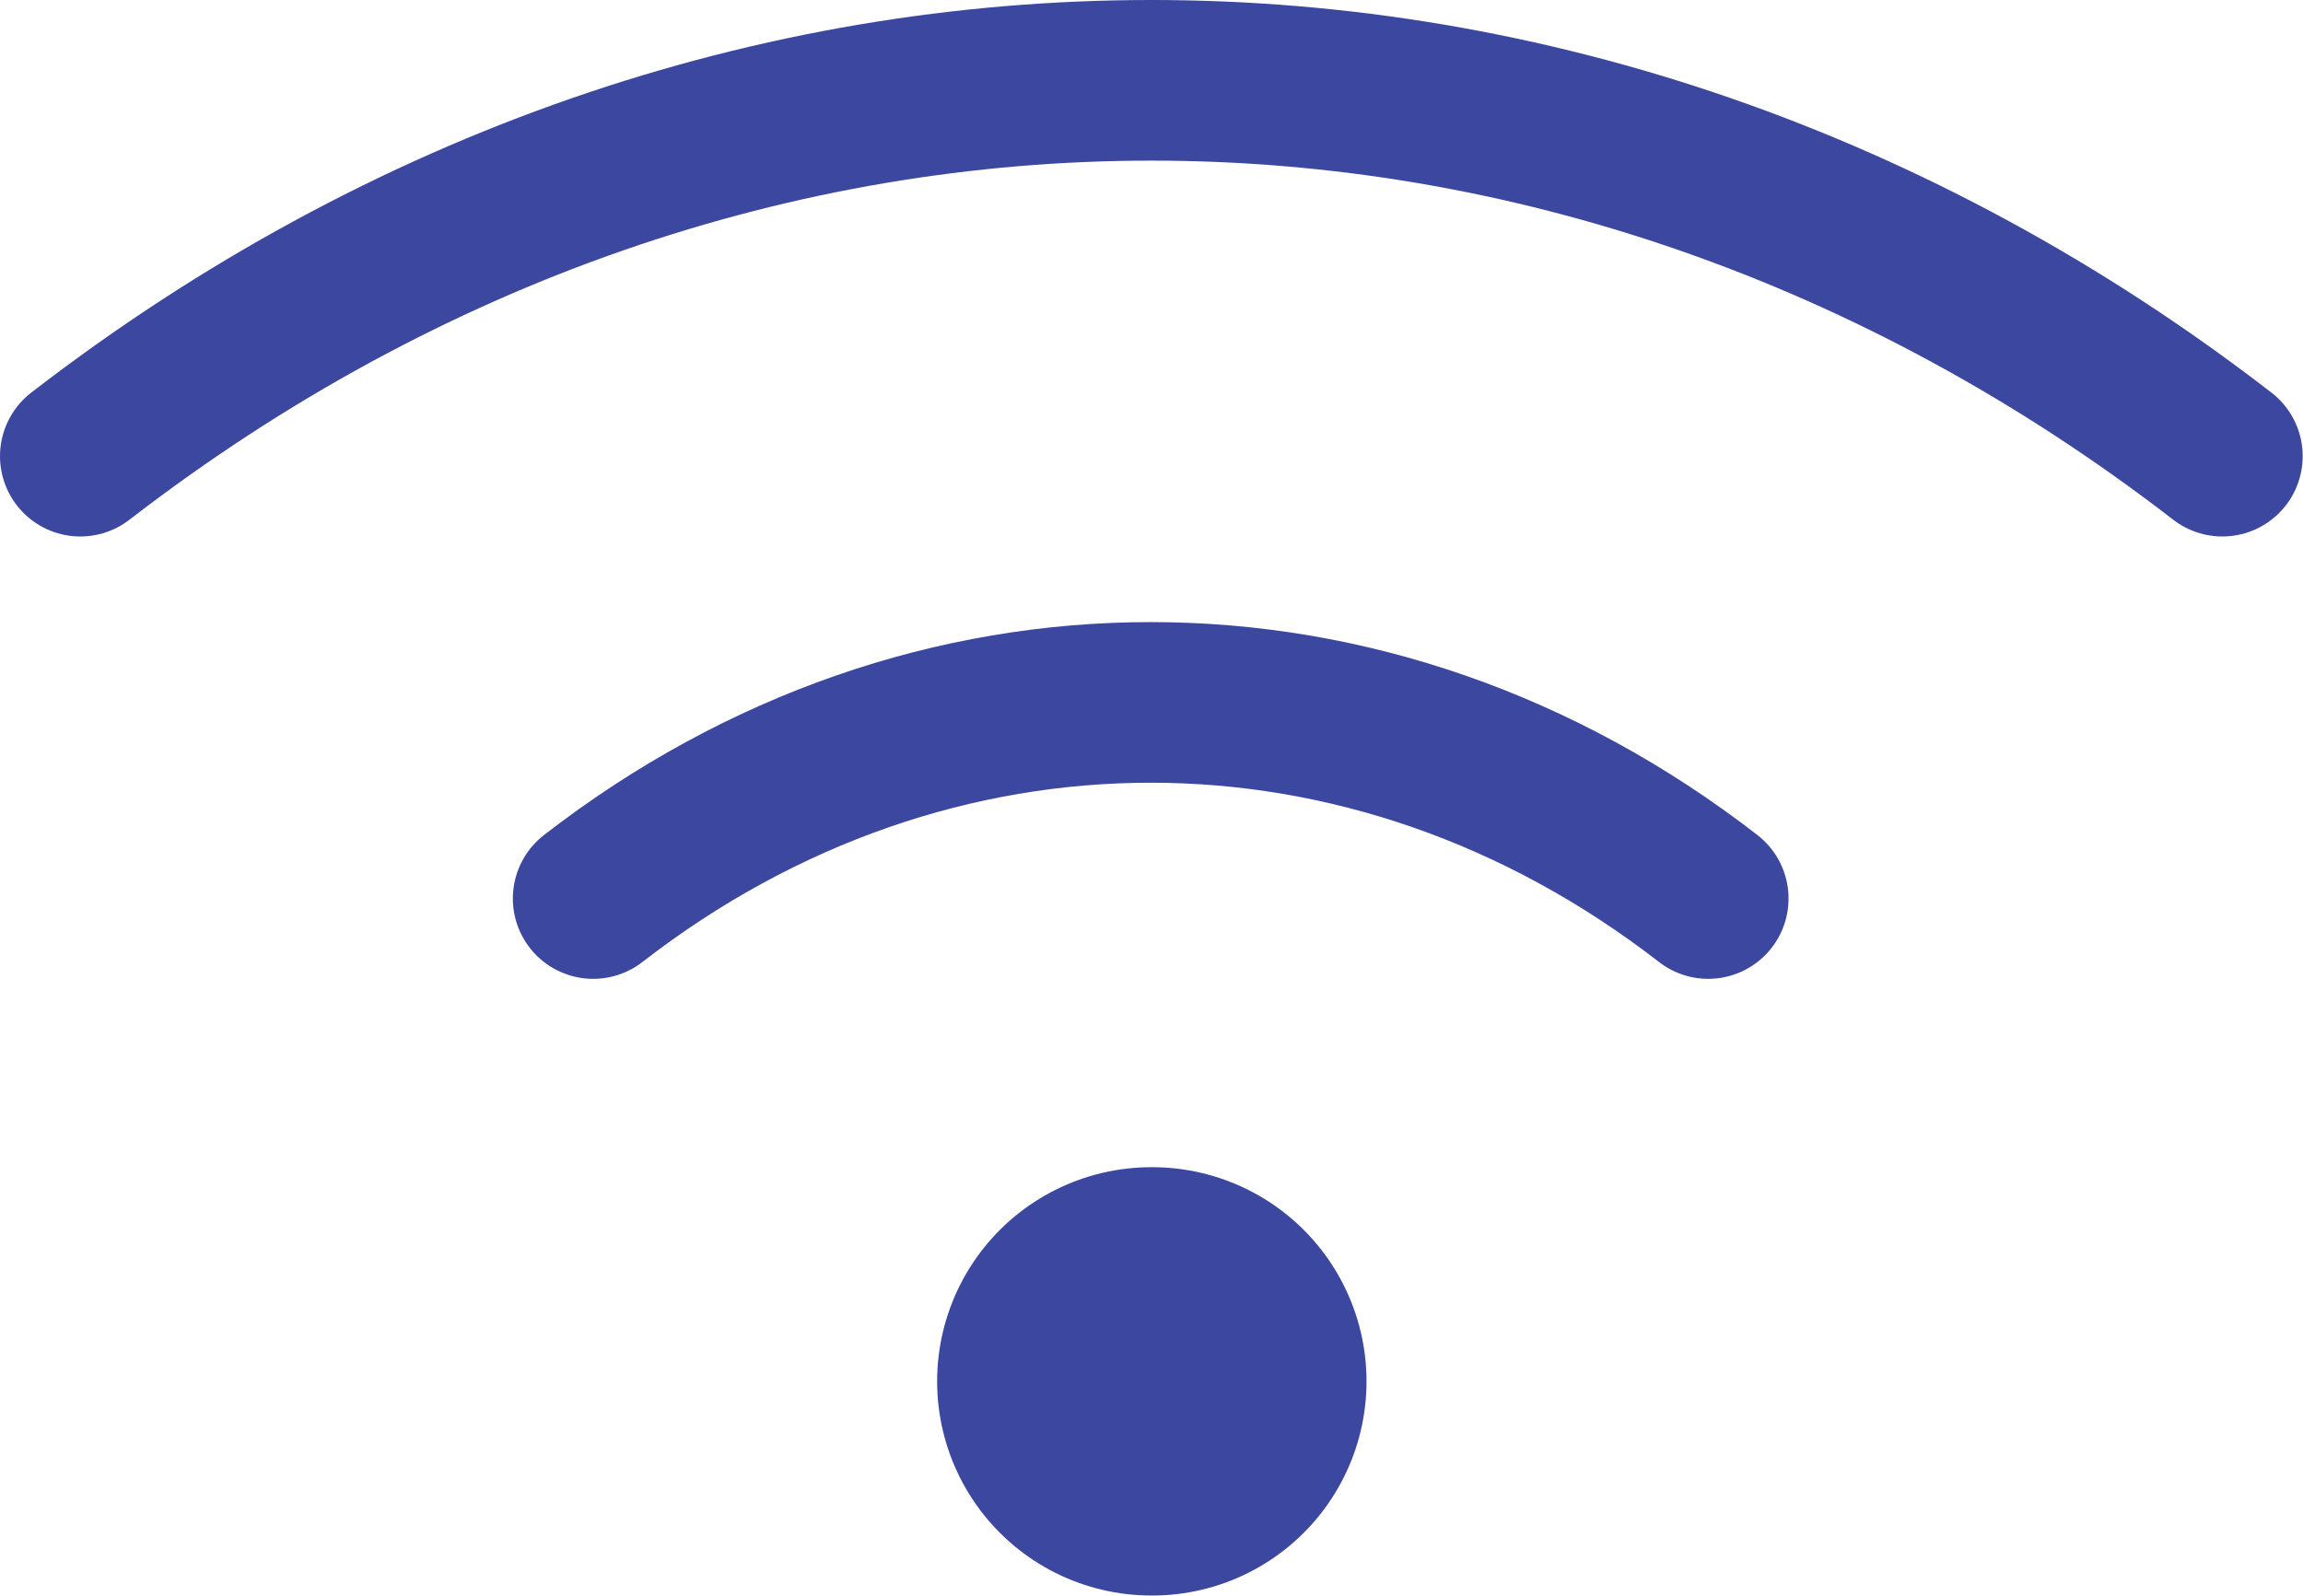
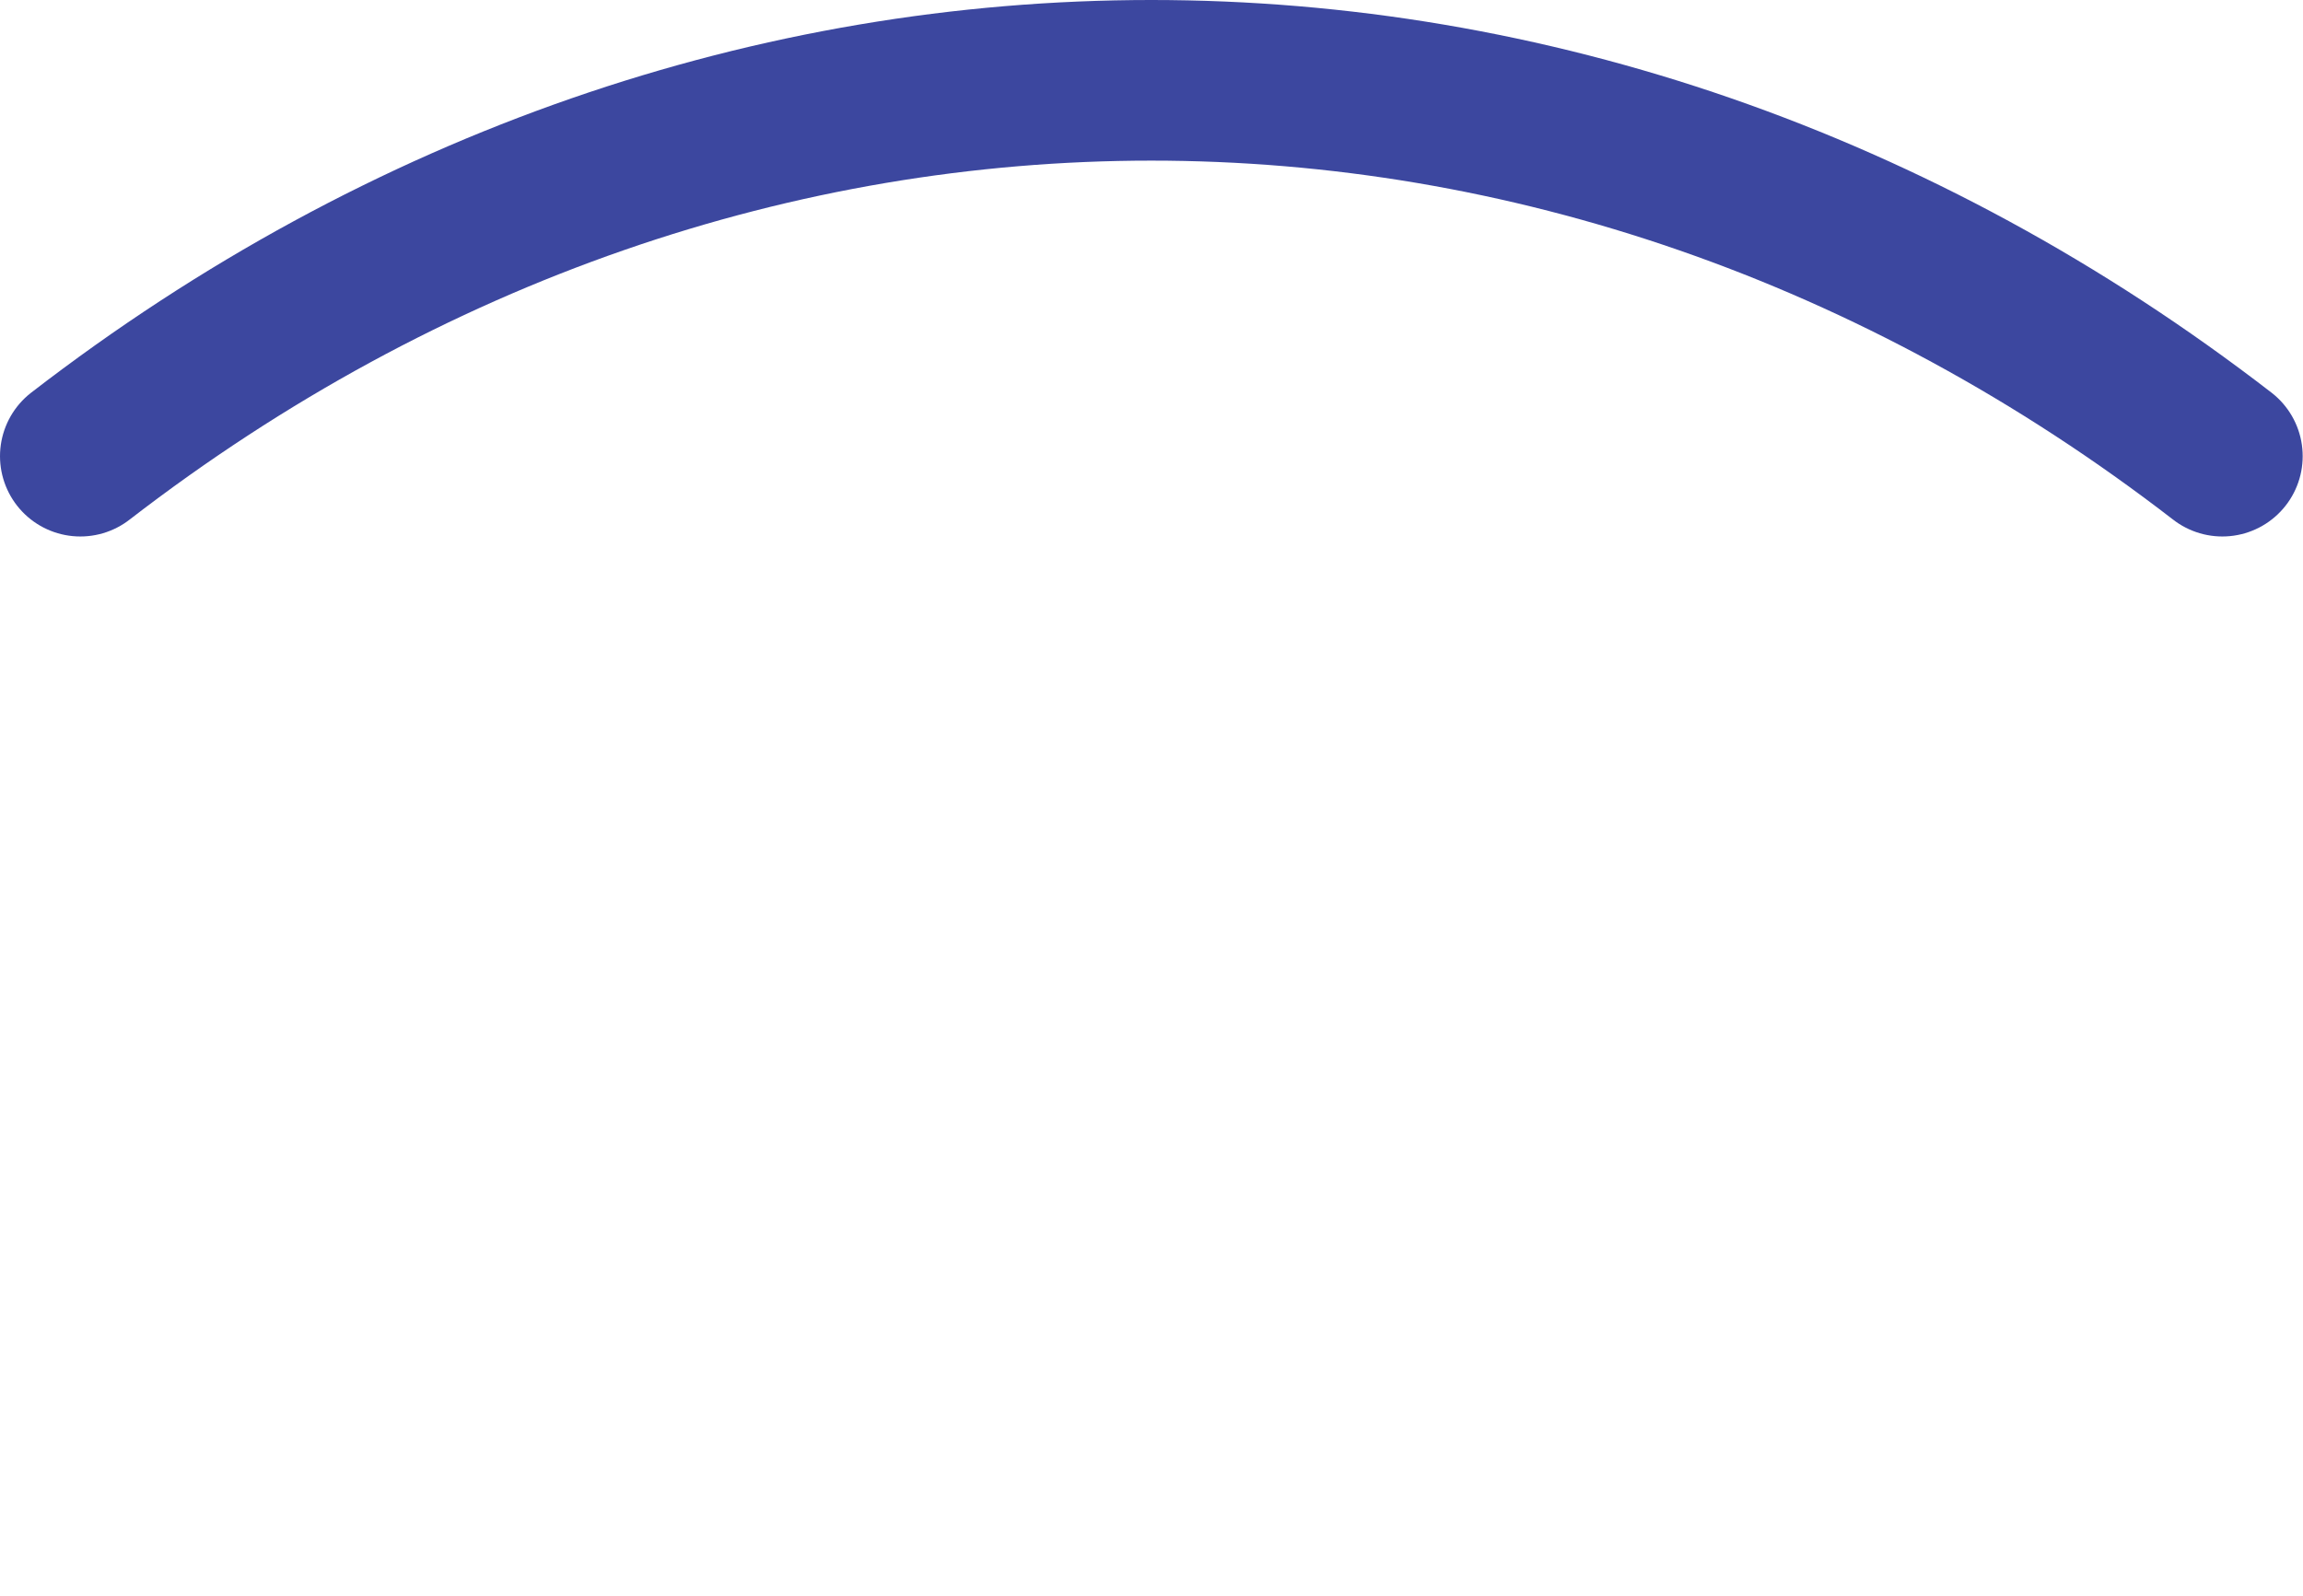
<svg xmlns="http://www.w3.org/2000/svg" id="Layer_1" data-name="Layer 1" viewBox="0 0 716.7 496.7">
  <defs>
    <style>.cls-1,.cls-2{fill:none;stroke:#3c479f;stroke-linecap:round;}.cls-1{stroke-linejoin:round;stroke-width:50px;}.cls-2{stroke-miterlimit:133.33;stroke-width:133.33px;}</style>
  </defs>
  <g id="SVGRepo_iconCarrier" data-name="SVGRepo iconCarrier">
    <g id="style_linear" data-name="style=linear">
      <g id="wifi-twowave">
        <path id="vector" class="cls-1" d="M66.7,312c202-156,464.6-156,666.6,0" transform="translate(-41.7 -170)" />
-         <path id="vector_2" data-name="vector 2" class="cls-1" d="M226.3,449.7c105-81.4,242-81.4,347,0" transform="translate(-41.7 -170)" />
-         <path id="ellipse" class="cls-2" d="M400,600h.3" transform="translate(-41.7 -170)" />
      </g>
    </g>
  </g>
</svg>